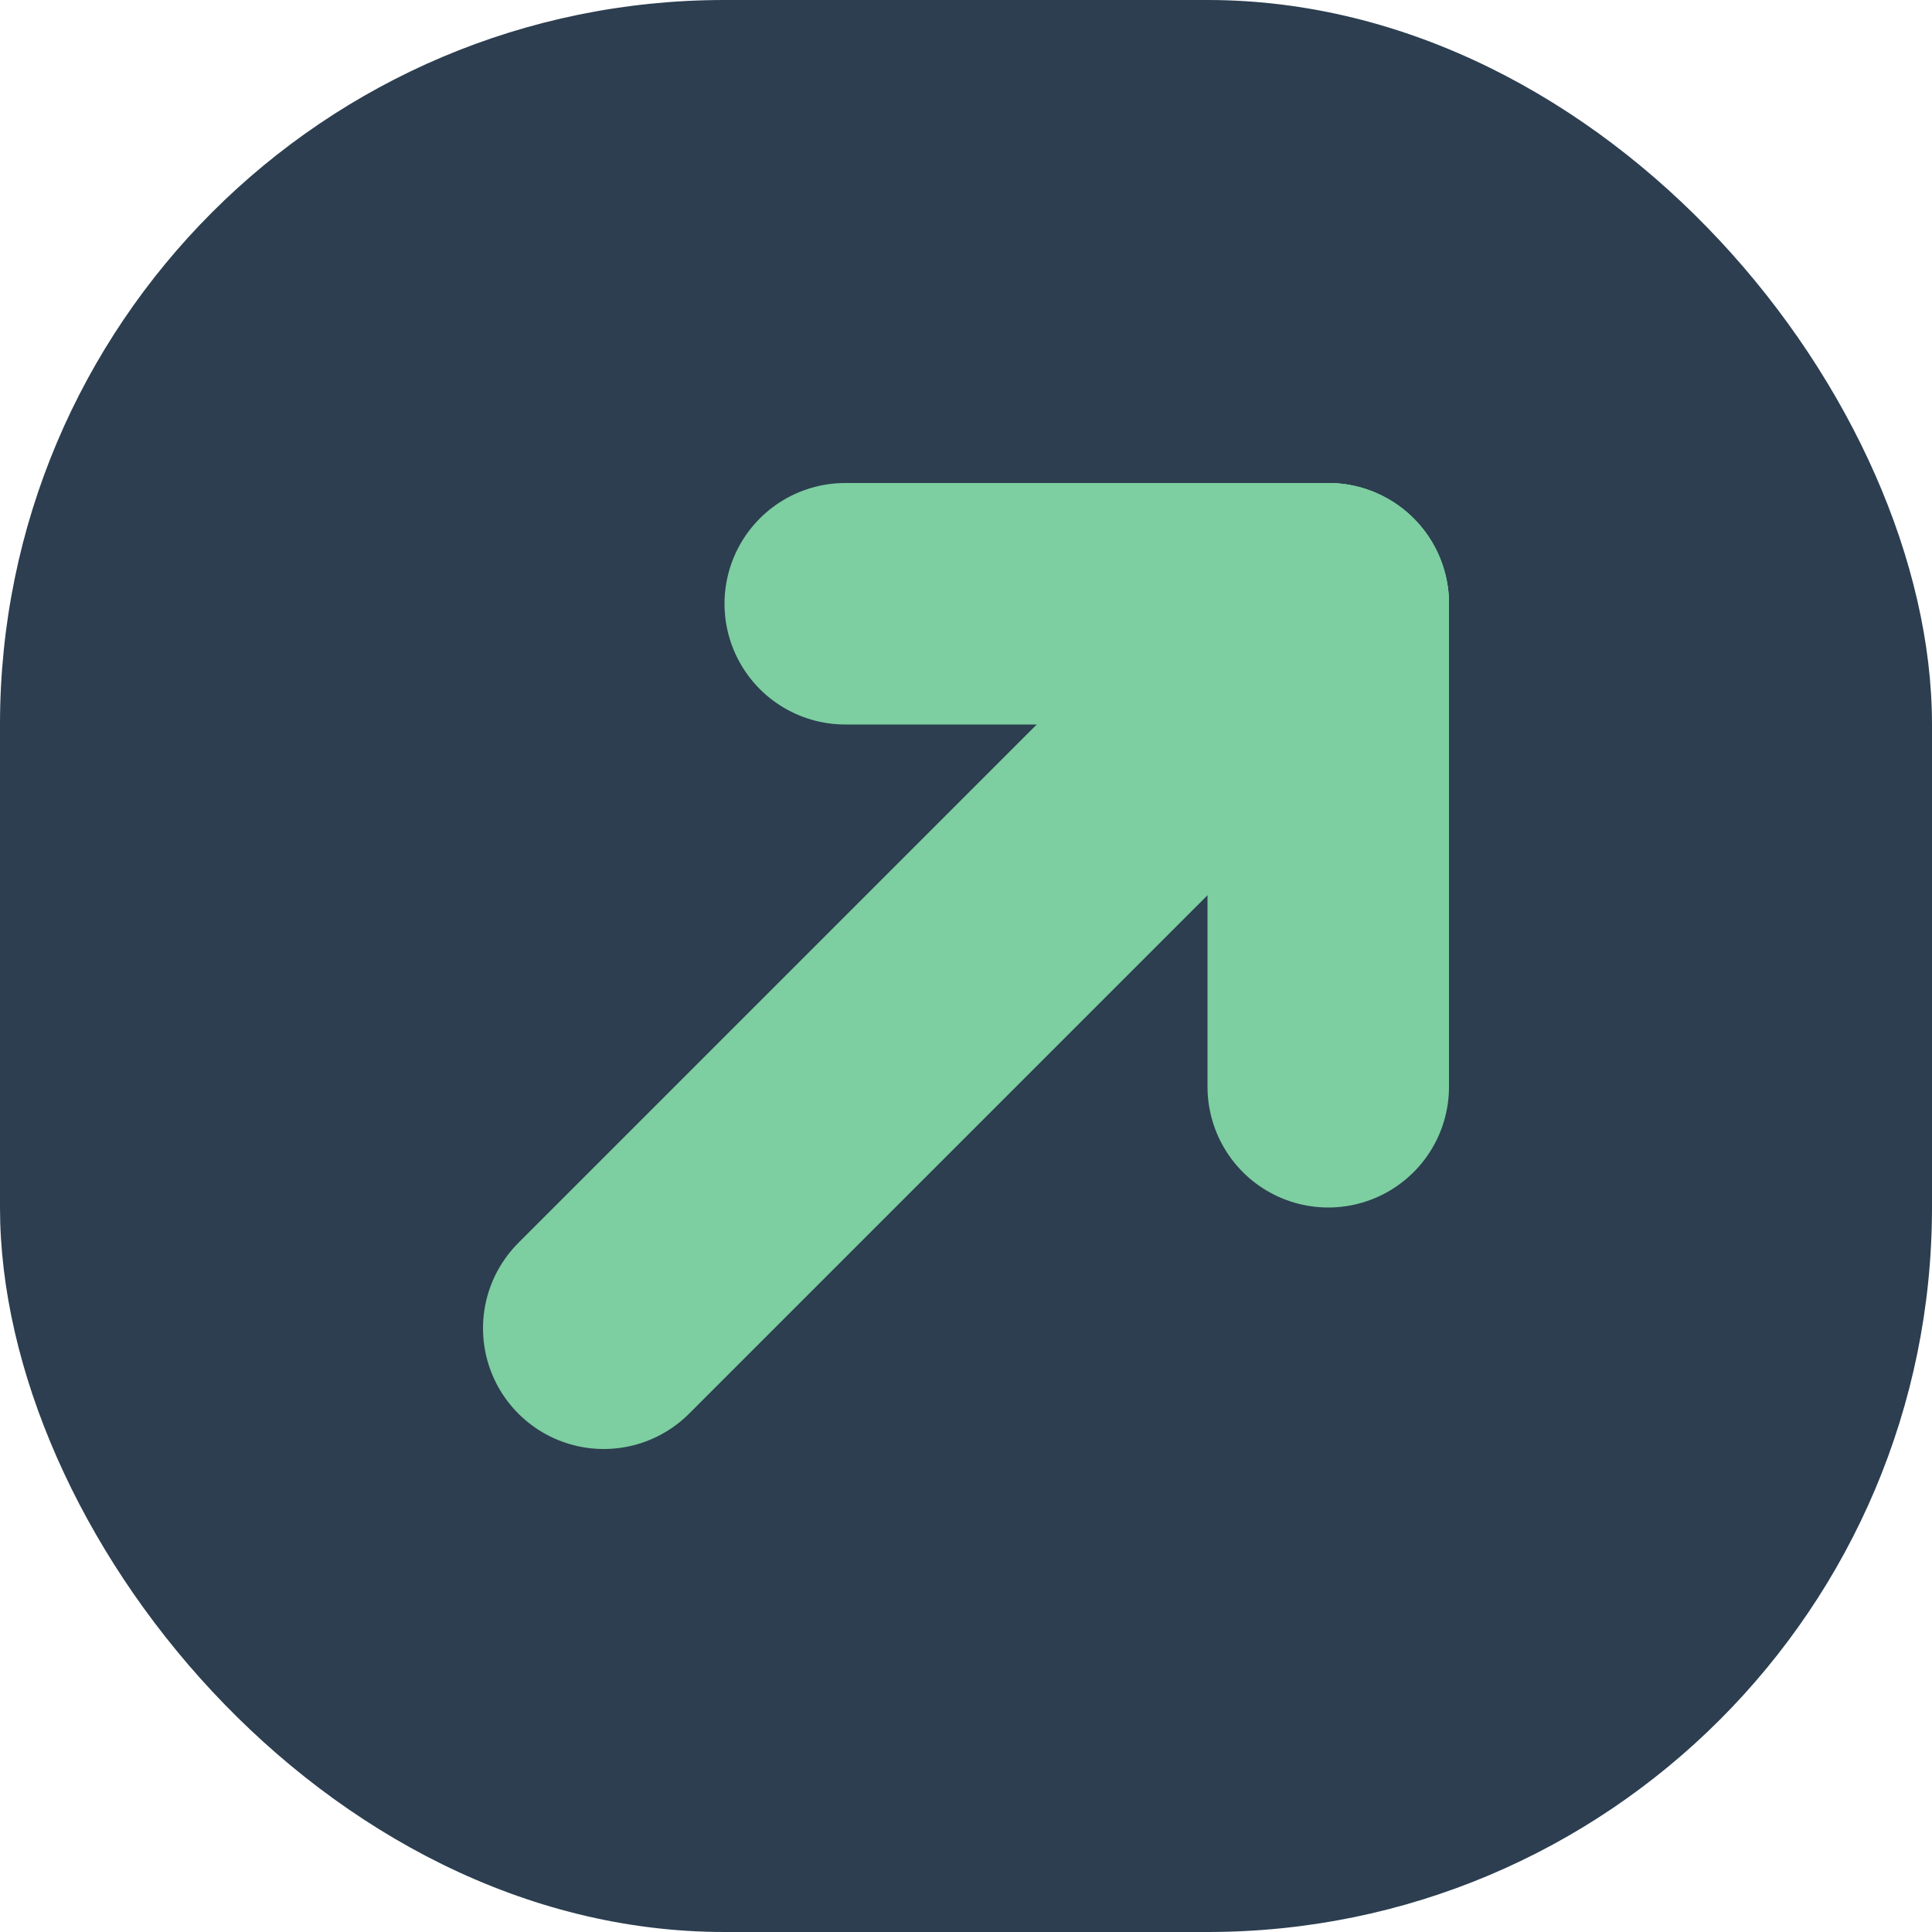
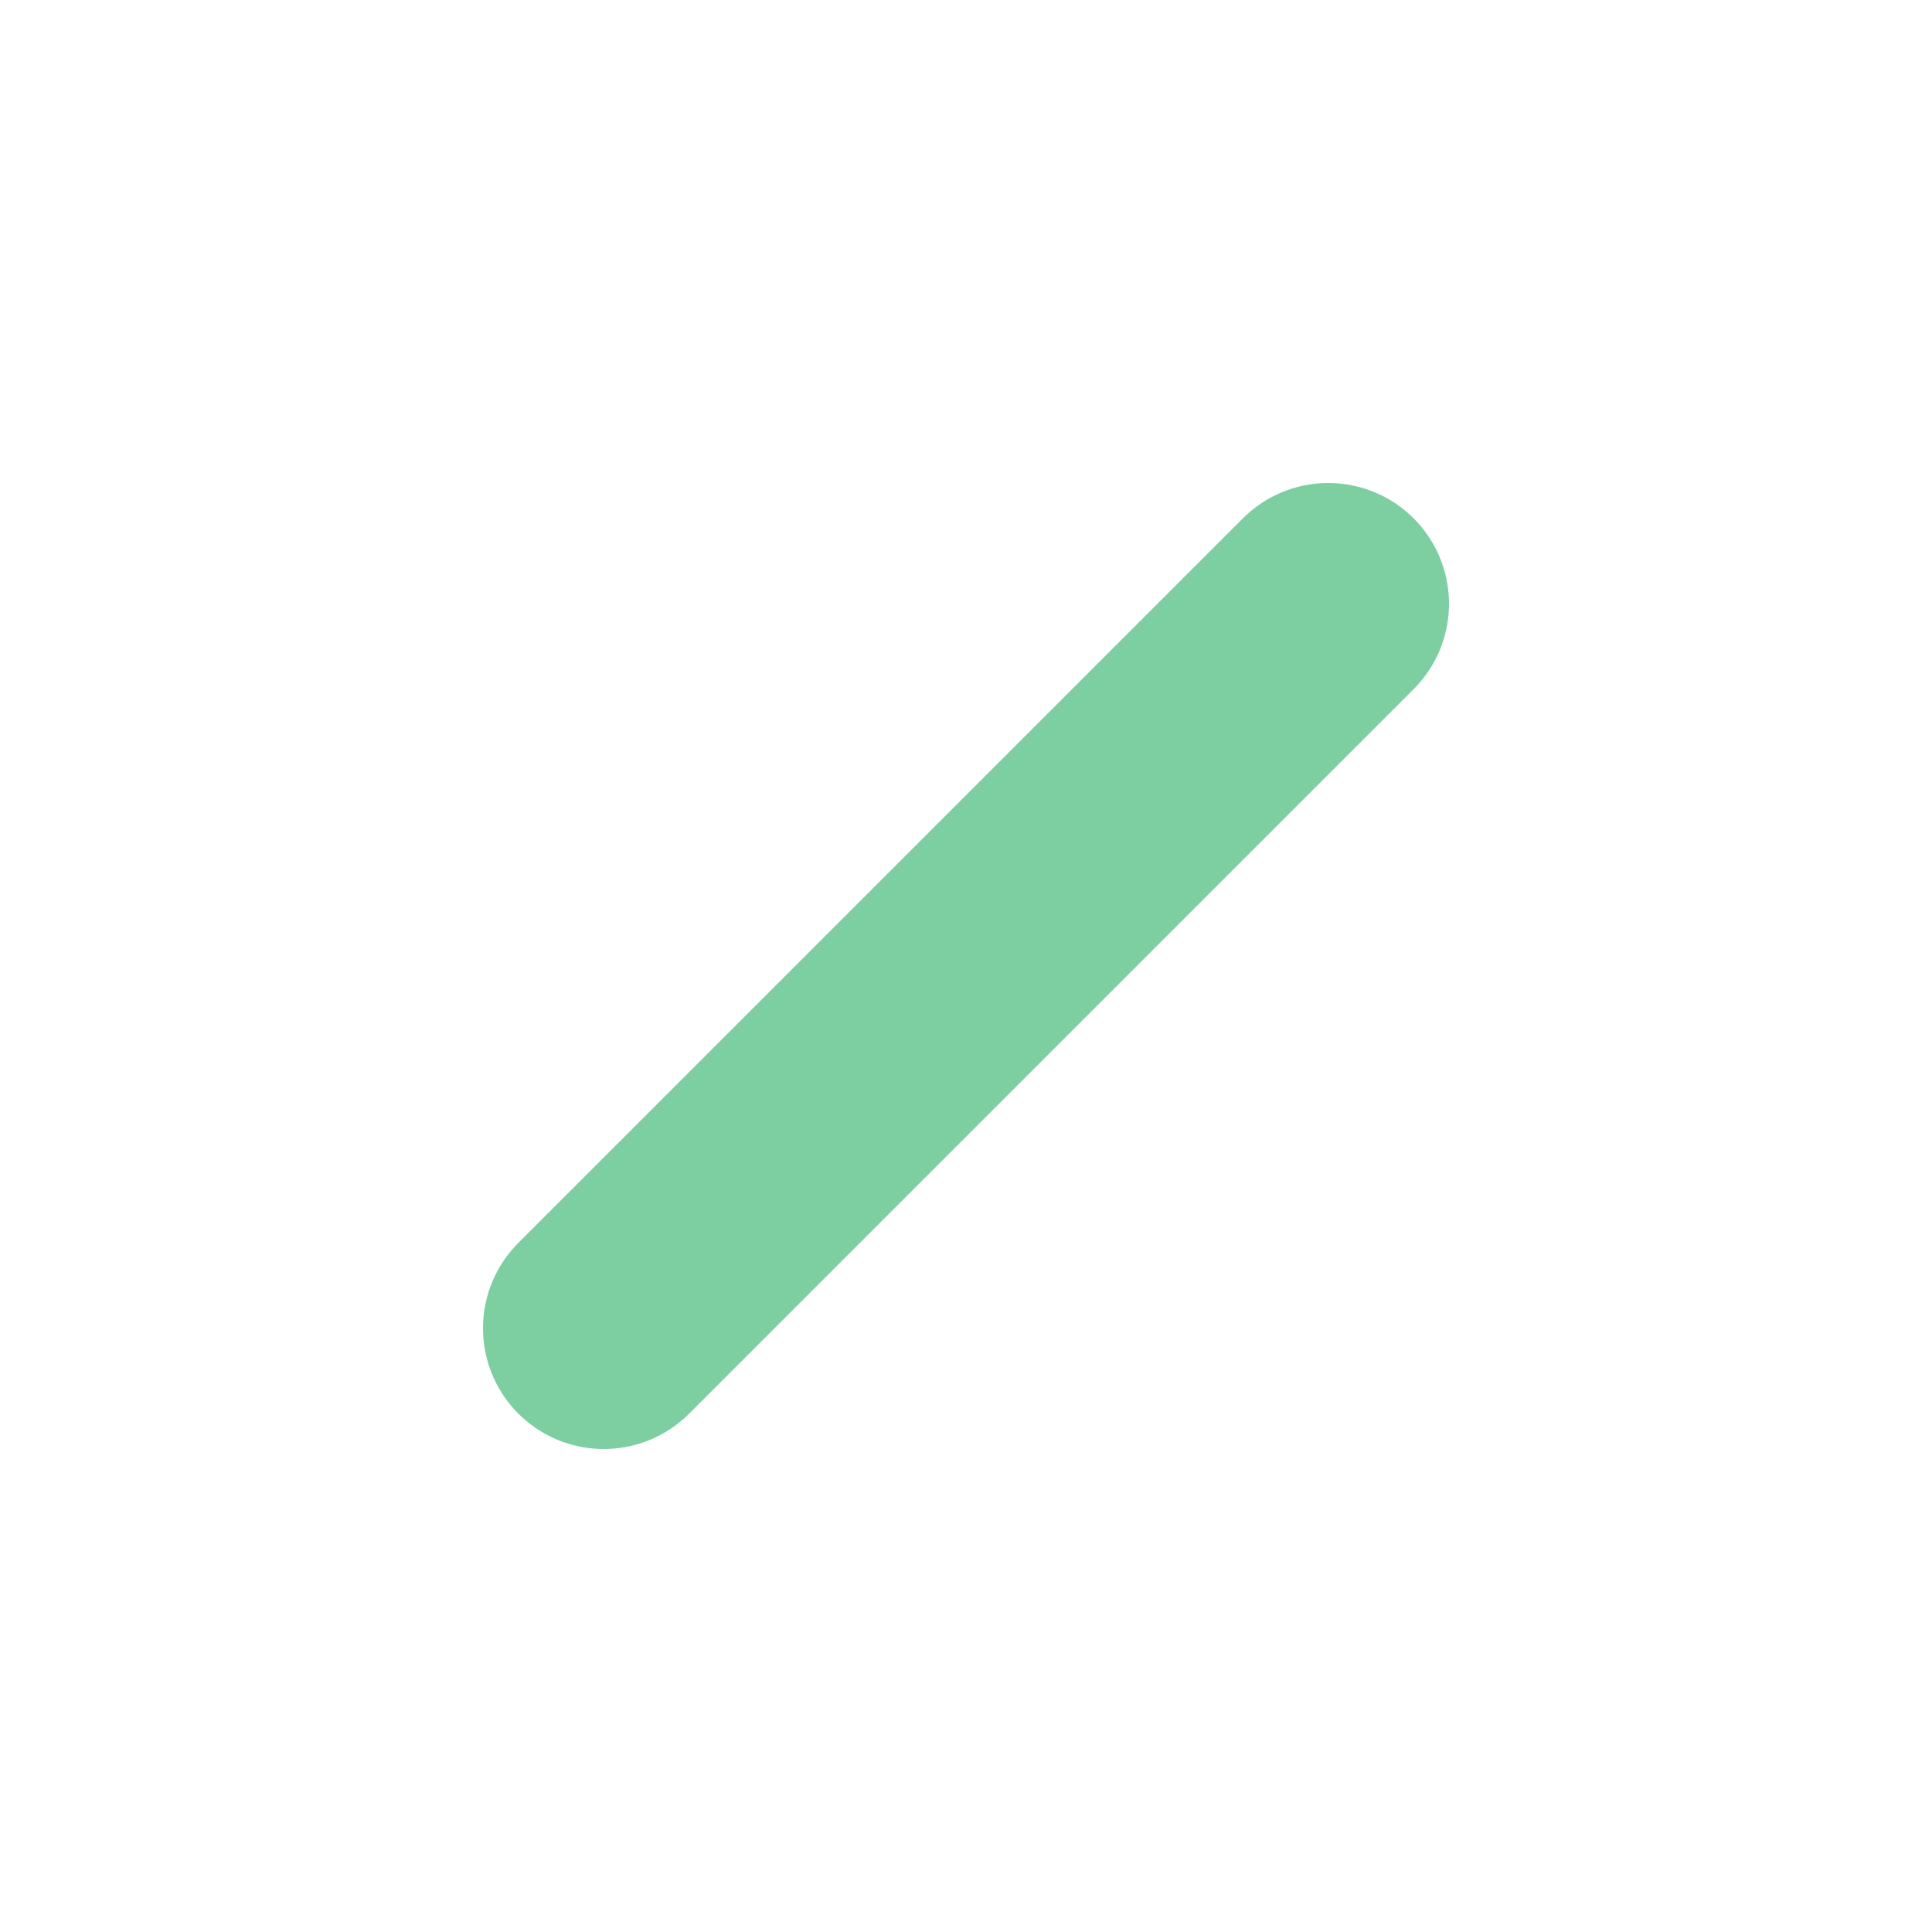
<svg xmlns="http://www.w3.org/2000/svg" width="32" height="32" viewBox="0 0 32 32" fill="none">
-   <rect width="32" height="32" rx="12" fill="#2C3E50" />
  <path d="M10 22L22 10" stroke="#7DCEA0" stroke-width="4" stroke-linecap="round" stroke-linejoin="round" />
-   <path d="M22 10V18" stroke="#7DCEA0" stroke-width="4" stroke-linecap="round" stroke-linejoin="round" />
-   <path d="M22 10H14" stroke="#7DCEA0" stroke-width="4" stroke-linecap="round" stroke-linejoin="round" />
</svg>